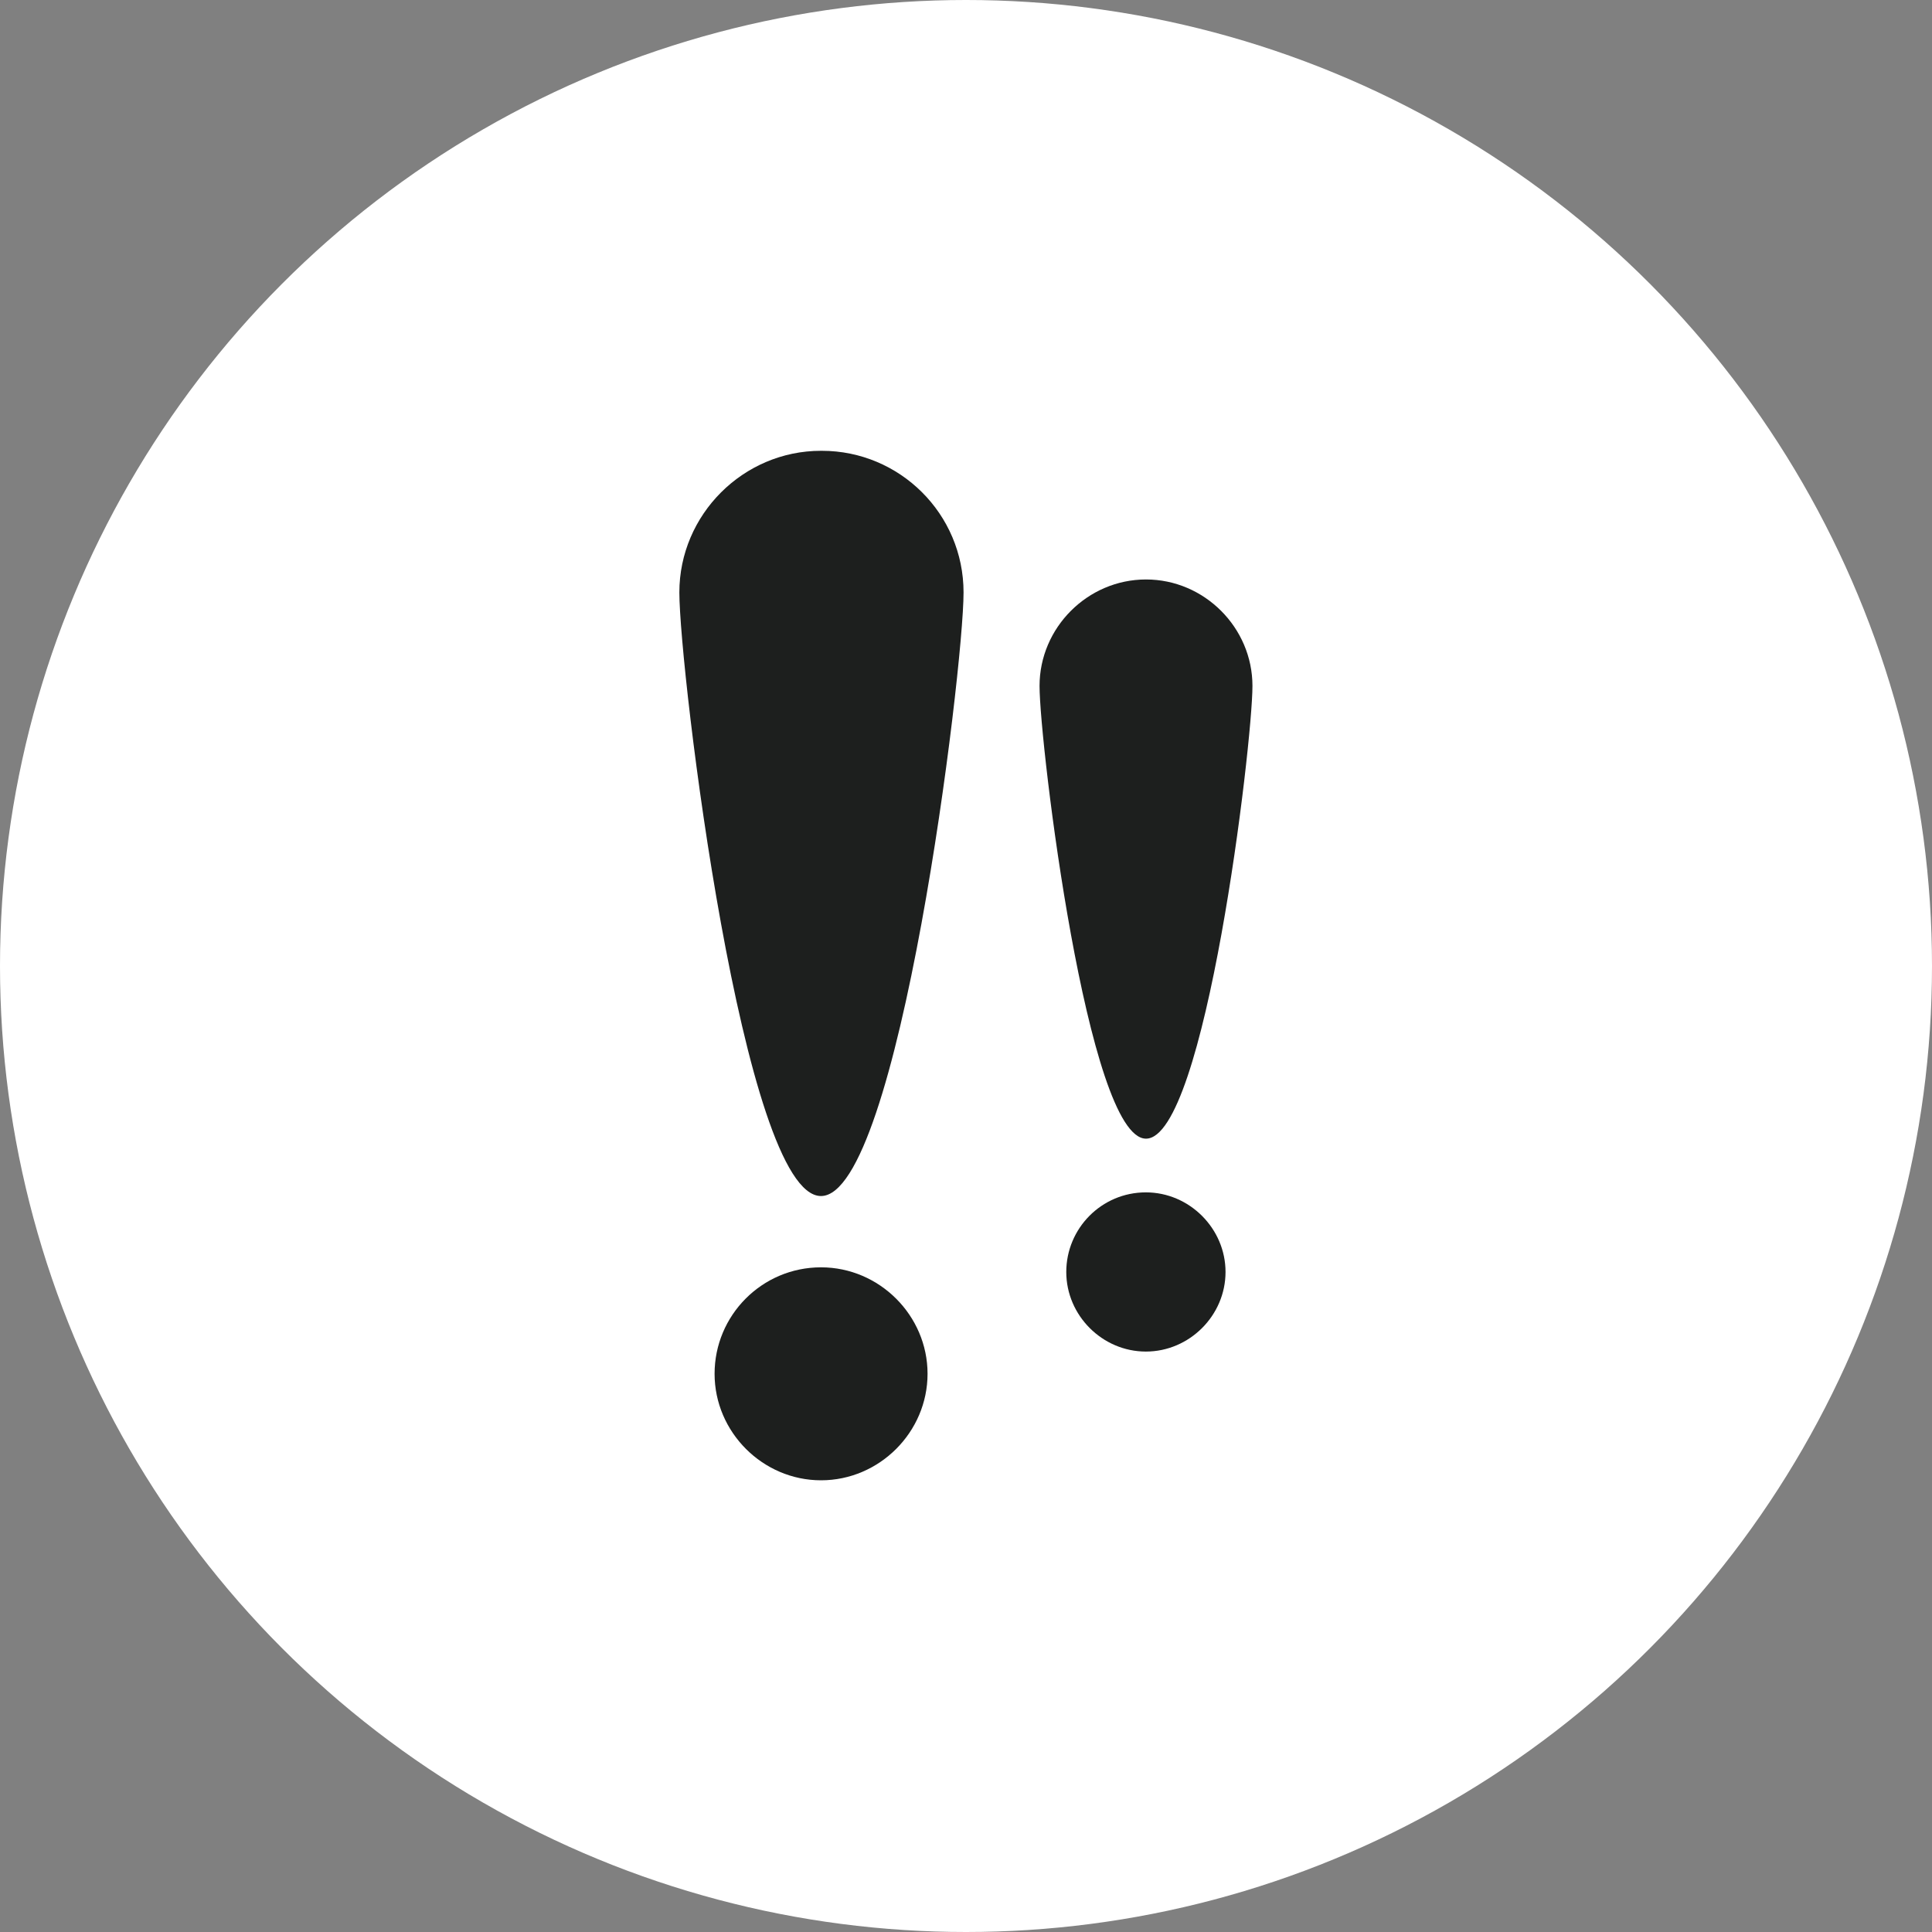
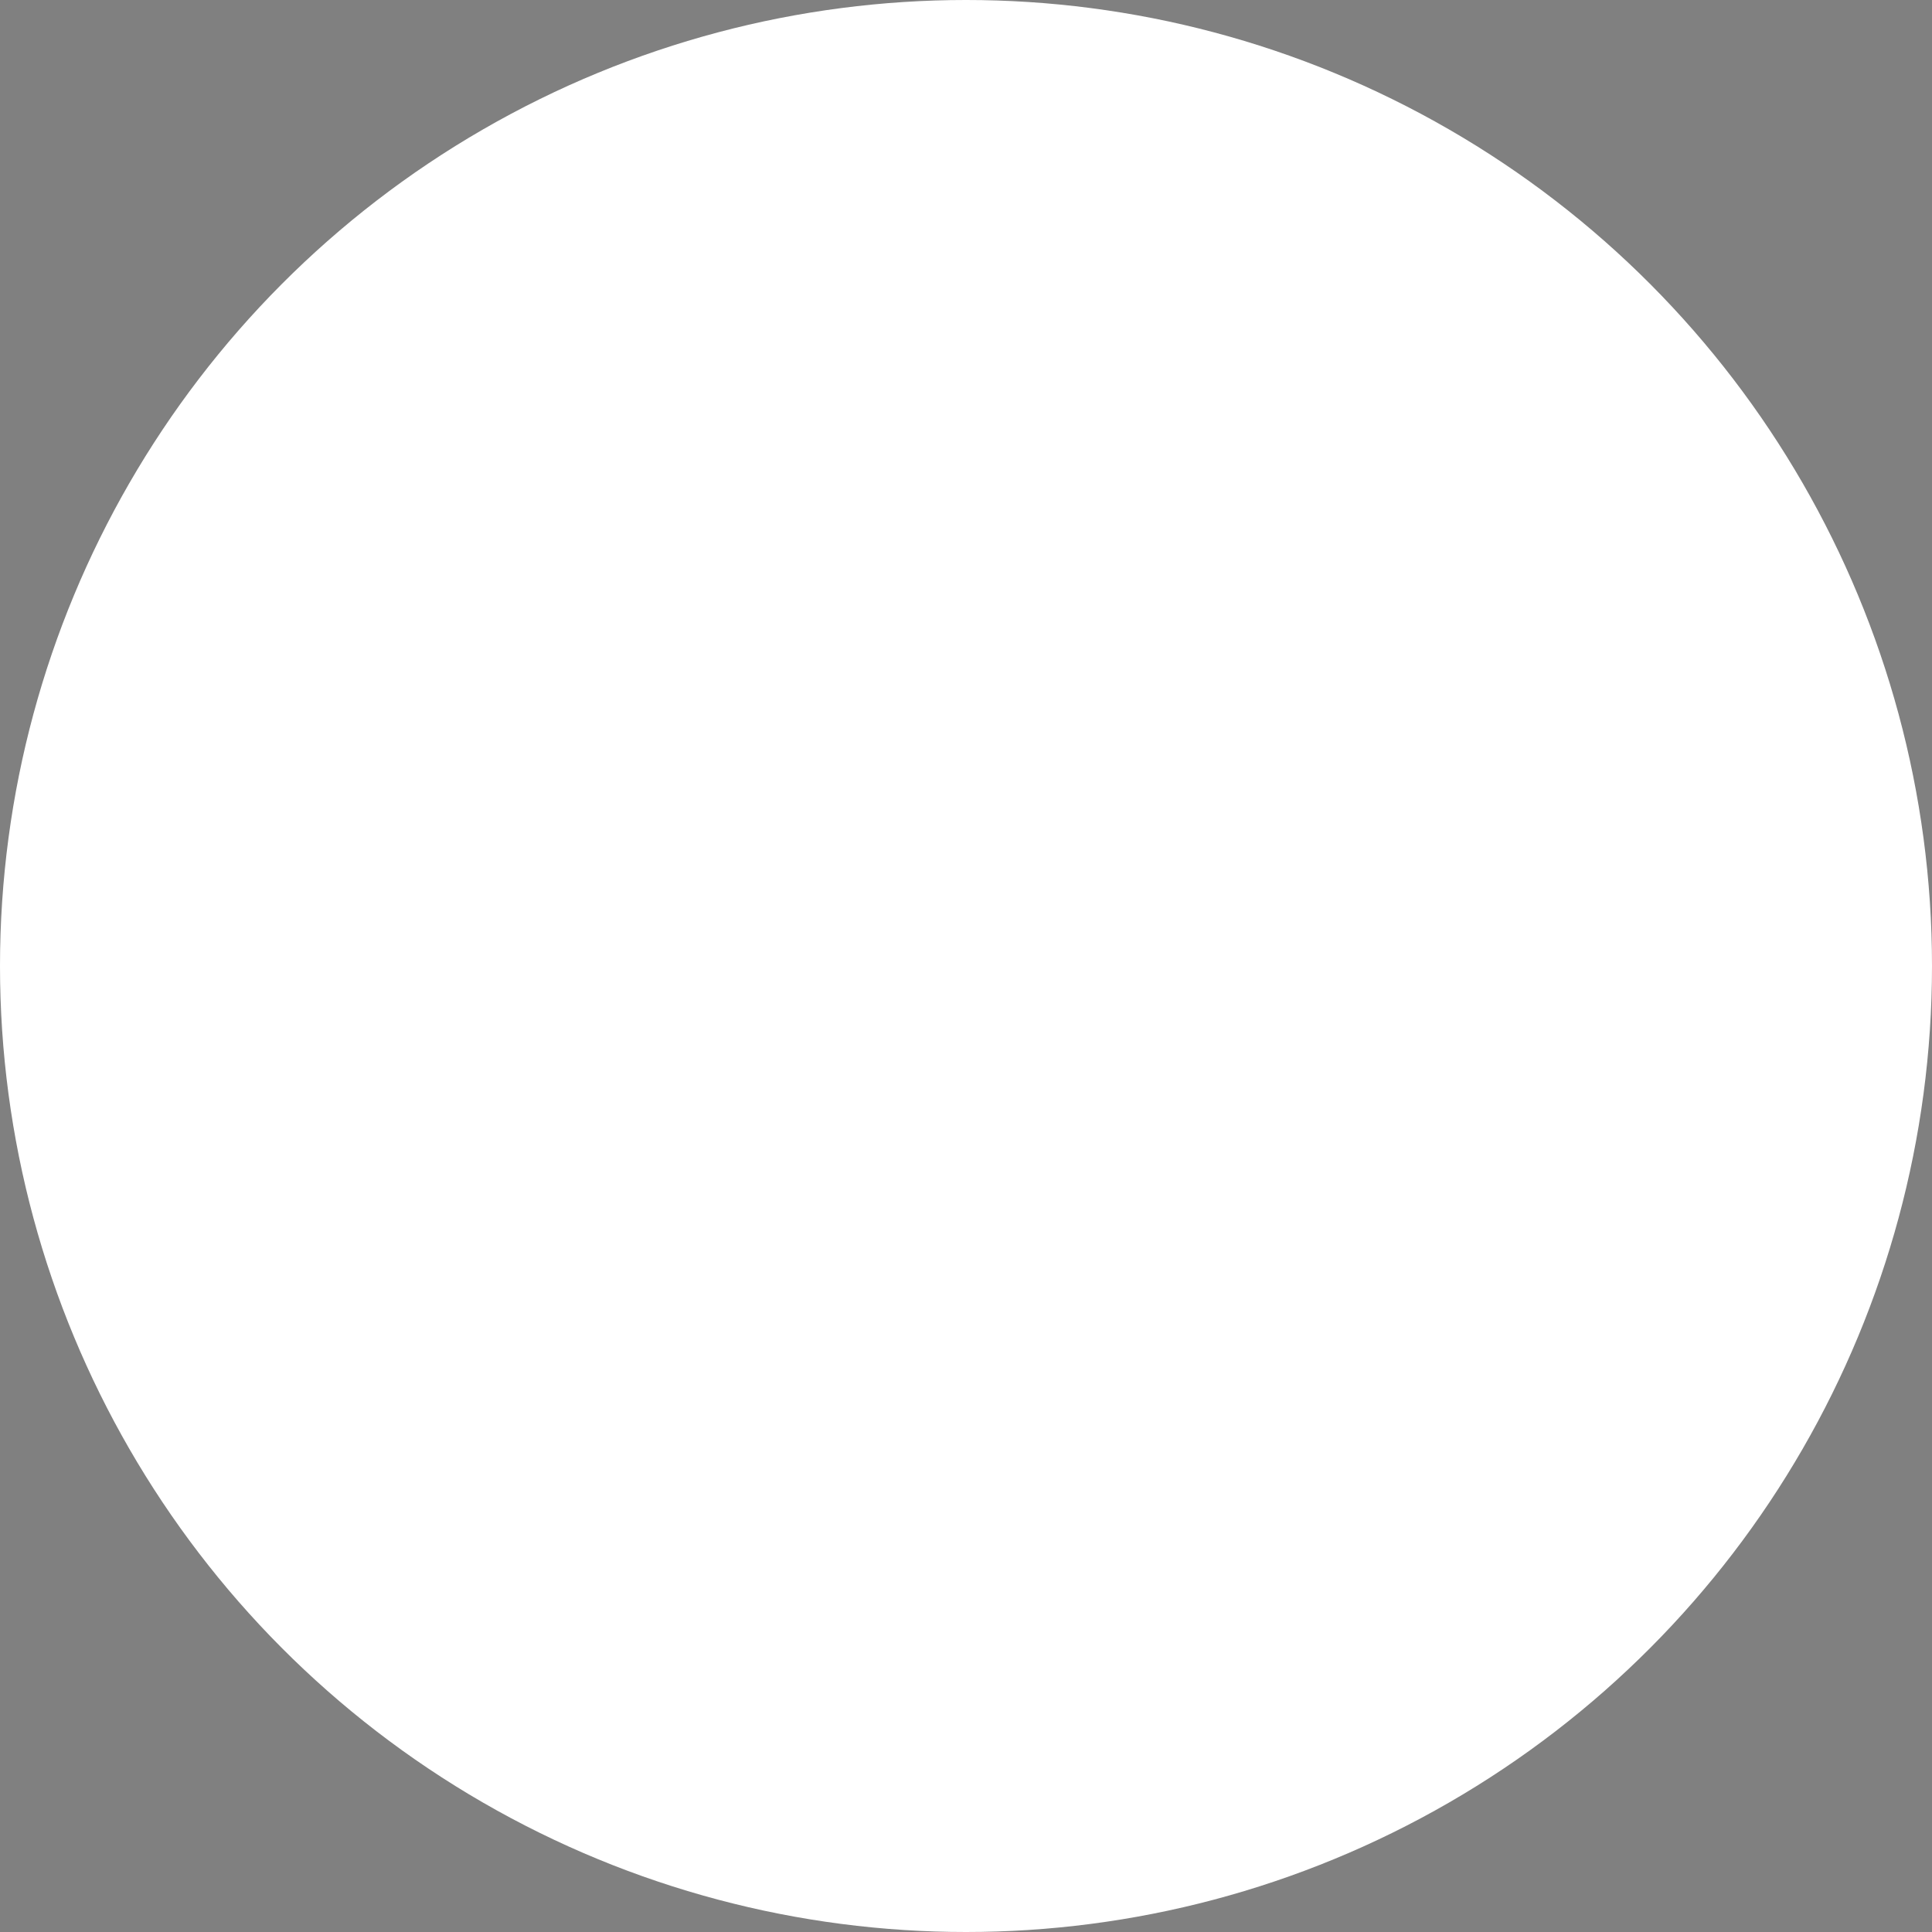
<svg xmlns="http://www.w3.org/2000/svg" width="30" height="30" viewBox="0 0 30 30" fill="none">
  <rect x="0" y="0" width="30" height="30" fill="#808080" stroke="none" />
  <circle cx="15" cy="15" r="15" fill="white" />
  <g clip-path="url(#clip0_466_223)">
    <g clip-path="url(#clip1_466_223)">
      <path d="M12.749 19.679C11.829 19.679 11.096 20.427 11.096 21.332C11.096 22.238 11.844 22.986 12.749 22.986C13.655 22.986 14.403 22.238 14.403 21.332C14.403 20.427 13.655 19.679 12.749 19.679Z" fill="#1D1F1E" />
-       <path d="M12.748 7C11.54 7 10.549 7.992 10.549 9.199C10.549 10.407 11.54 18.572 12.748 18.572C13.956 18.572 14.962 10.421 14.962 9.199C14.962 7.978 13.97 7 12.762 7H12.748Z" fill="#1D1F1E" />
      <path d="M17.793 18.515C17.103 18.515 16.557 19.076 16.557 19.751C16.557 20.427 17.118 20.987 17.793 20.987C18.469 20.987 19.03 20.427 19.03 19.751C19.03 19.076 18.469 18.515 17.793 18.515Z" fill="#1D1F1E" />
      <path d="M17.795 17.681C18.715 17.681 19.448 11.557 19.448 10.651C19.448 9.746 18.701 8.998 17.795 8.998C16.889 8.998 16.142 9.746 16.142 10.651C16.142 11.557 16.889 17.681 17.795 17.681Z" fill="#1D1F1E" />
    </g>
  </g>
  <defs>
    <clipPath id="clip0_466_223">
      <rect width="16" height="16" fill="white" transform="translate(7 7)" />
    </clipPath>
    <clipPath id="clip1_466_223">
-       <rect width="8.898" height="16" fill="white" transform="translate(10.551 7)" />
-     </clipPath>
+       </clipPath>
  </defs>
</svg>